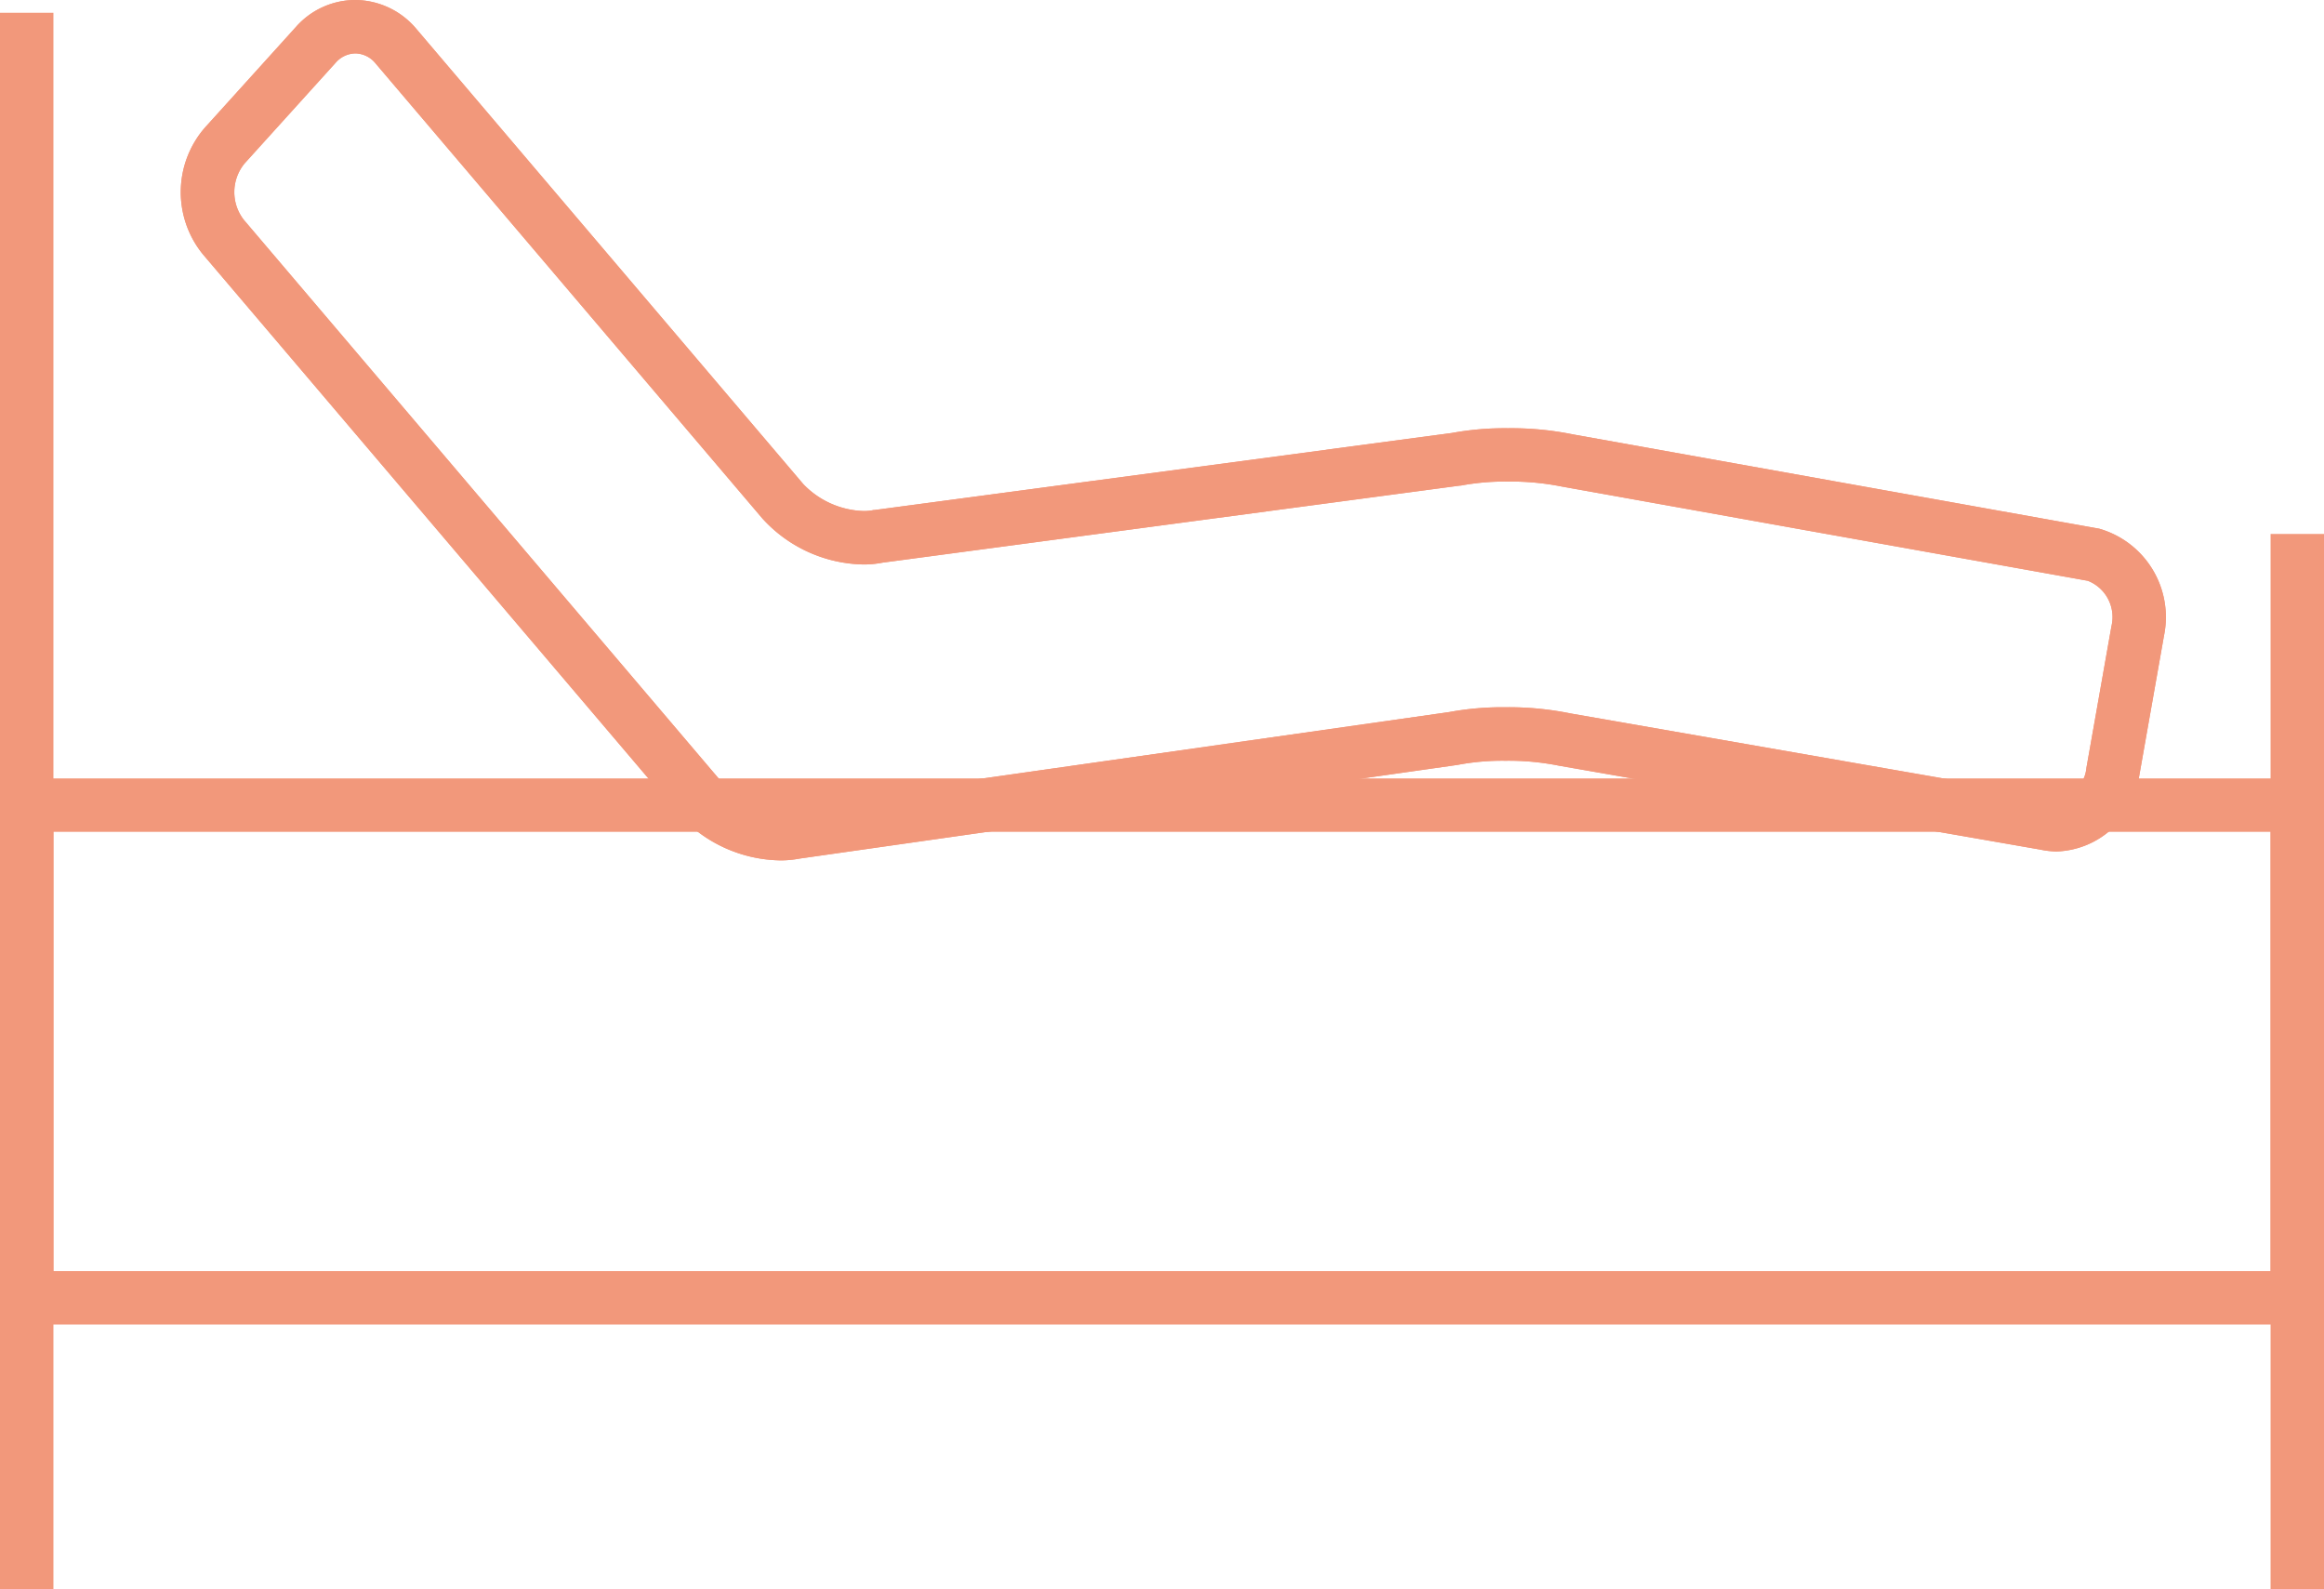
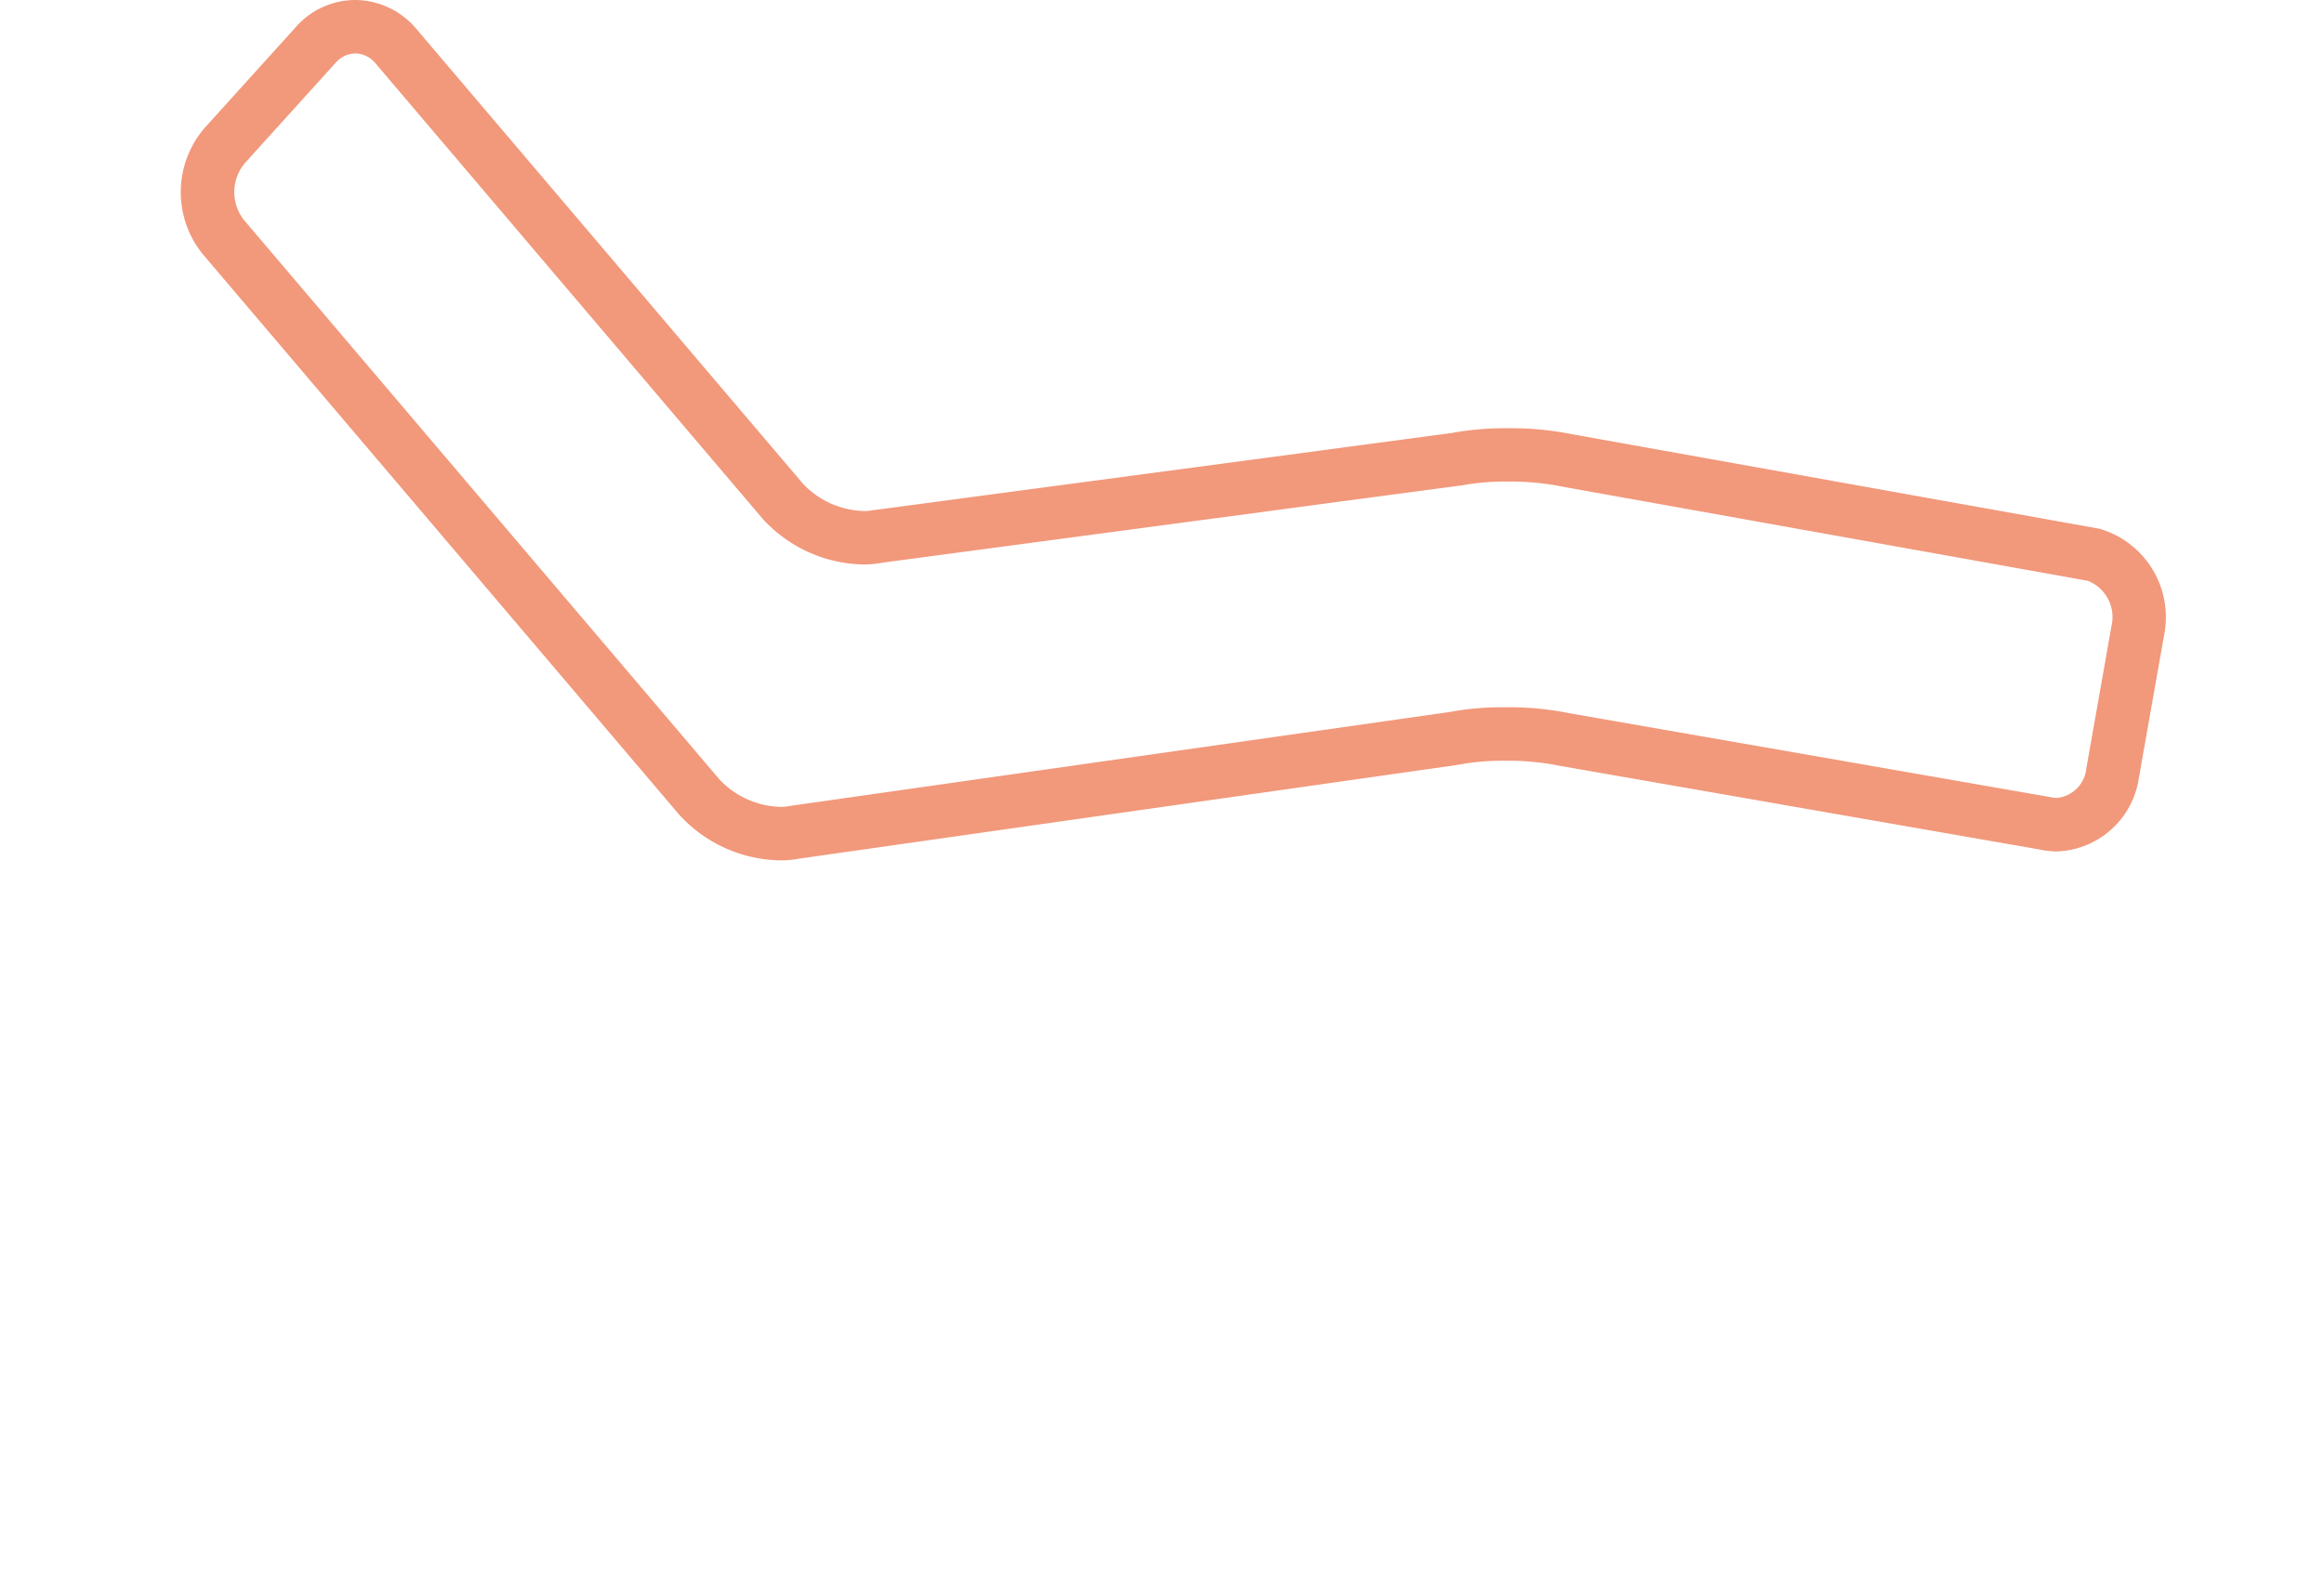
<svg xmlns="http://www.w3.org/2000/svg" width="87" height="59.478">
  <g fill="#f2987b">
-     <path d="M0 29.134h87v20.439H0Zm85 2H2v16.439h83Z" />
-     <path d="M2 59.478H0v-59h2Zm85 0h-2V19.984h2ZM13.301 0a3.01 3.01 0 0 1 2.289 1.086l14.481 17.032a3.26 3.26 0 0 0 2.265 1.009 1.7 1.7 0 0 0 .342-.032l.035-.007h.035l21.6-2.882a11 11 0 0 1 2.1-.178 11.6 11.6 0 0 1 2.438.231l19.7 3.529a3.444 3.444 0 0 1 2.425 4l-.938 5.308a3.22 3.22 0 0 1-3.071 2.772 3 3 0 0 1-.613-.067L58.372 28.66a9.6 9.6 0 0 0-2.017-.187 9 9 0 0 0-1.734.145l-.061.011-24.634 3.507a3.7 3.7 0 0 1-.713.066 5.23 5.23 0 0 1-3.79-1.714L7.602 9.526a3.68 3.68 0 0 1 .067-4.747l3.409-3.77A2.97 2.97 0 0 1 13.301 0m19.035 21.127a5.23 5.23 0 0 1-3.789-1.714L14.066 2.381a1 1 0 0 0-.765-.382 1 1 0 0 0-.737.351L9.155 6.119a1.69 1.69 0 0 0-.027 2.11l17.821 20.962a3.26 3.26 0 0 0 2.266 1.009 1.7 1.7 0 0 0 .342-.032l.061-.01 24.633-3.507a11 11 0 0 1 2.107-.18 11.6 11.6 0 0 1 2.438.232l18.015 3.141a1 1 0 0 0 .194.022 1.235 1.235 0 0 0 1.1-1.12l.938-5.308a1.46 1.46 0 0 0-.884-1.7L58.465 18.21a9.7 9.7 0 0 0-2.015-.186 9 9 0 0 0-1.736.145l-.035.007h-.035l-21.6 2.882a3.7 3.7 0 0 1-.708.069" />
    <path d="M13.301 0a3.01 3.01 0 0 1 2.289 1.086l14.481 17.032a3.26 3.26 0 0 0 2.265 1.009 1.7 1.7 0 0 0 .342-.032l.035-.007h.035l21.6-2.882a11 11 0 0 1 2.1-.178 11.6 11.6 0 0 1 2.438.231l19.7 3.529a3.444 3.444 0 0 1 2.425 4l-.938 5.308a3.22 3.22 0 0 1-3.071 2.772 3 3 0 0 1-.613-.067L58.372 28.66a9.6 9.6 0 0 0-2.017-.187 9 9 0 0 0-1.734.145l-.061.011-24.634 3.507a3.7 3.7 0 0 1-.713.066 5.23 5.23 0 0 1-3.79-1.714L7.602 9.526a3.68 3.68 0 0 1 .067-4.747l3.409-3.77A2.97 2.97 0 0 1 13.301 0m19.035 21.127a5.23 5.23 0 0 1-3.789-1.714L14.066 2.381a1 1 0 0 0-.765-.382 1 1 0 0 0-.737.351L9.155 6.119a1.69 1.69 0 0 0-.027 2.11l17.821 20.962a3.26 3.26 0 0 0 2.266 1.009 1.7 1.7 0 0 0 .342-.032l.061-.01 24.633-3.507a11 11 0 0 1 2.107-.18 11.6 11.6 0 0 1 2.438.232l18.015 3.141a1 1 0 0 0 .194.022 1.235 1.235 0 0 0 1.1-1.12l.938-5.308a1.46 1.46 0 0 0-.884-1.7L58.465 18.21a9.7 9.7 0 0 0-2.015-.186 9 9 0 0 0-1.736.145l-.035.007h-.035l-21.6 2.882a3.7 3.7 0 0 1-.708.069" />
  </g>
</svg>